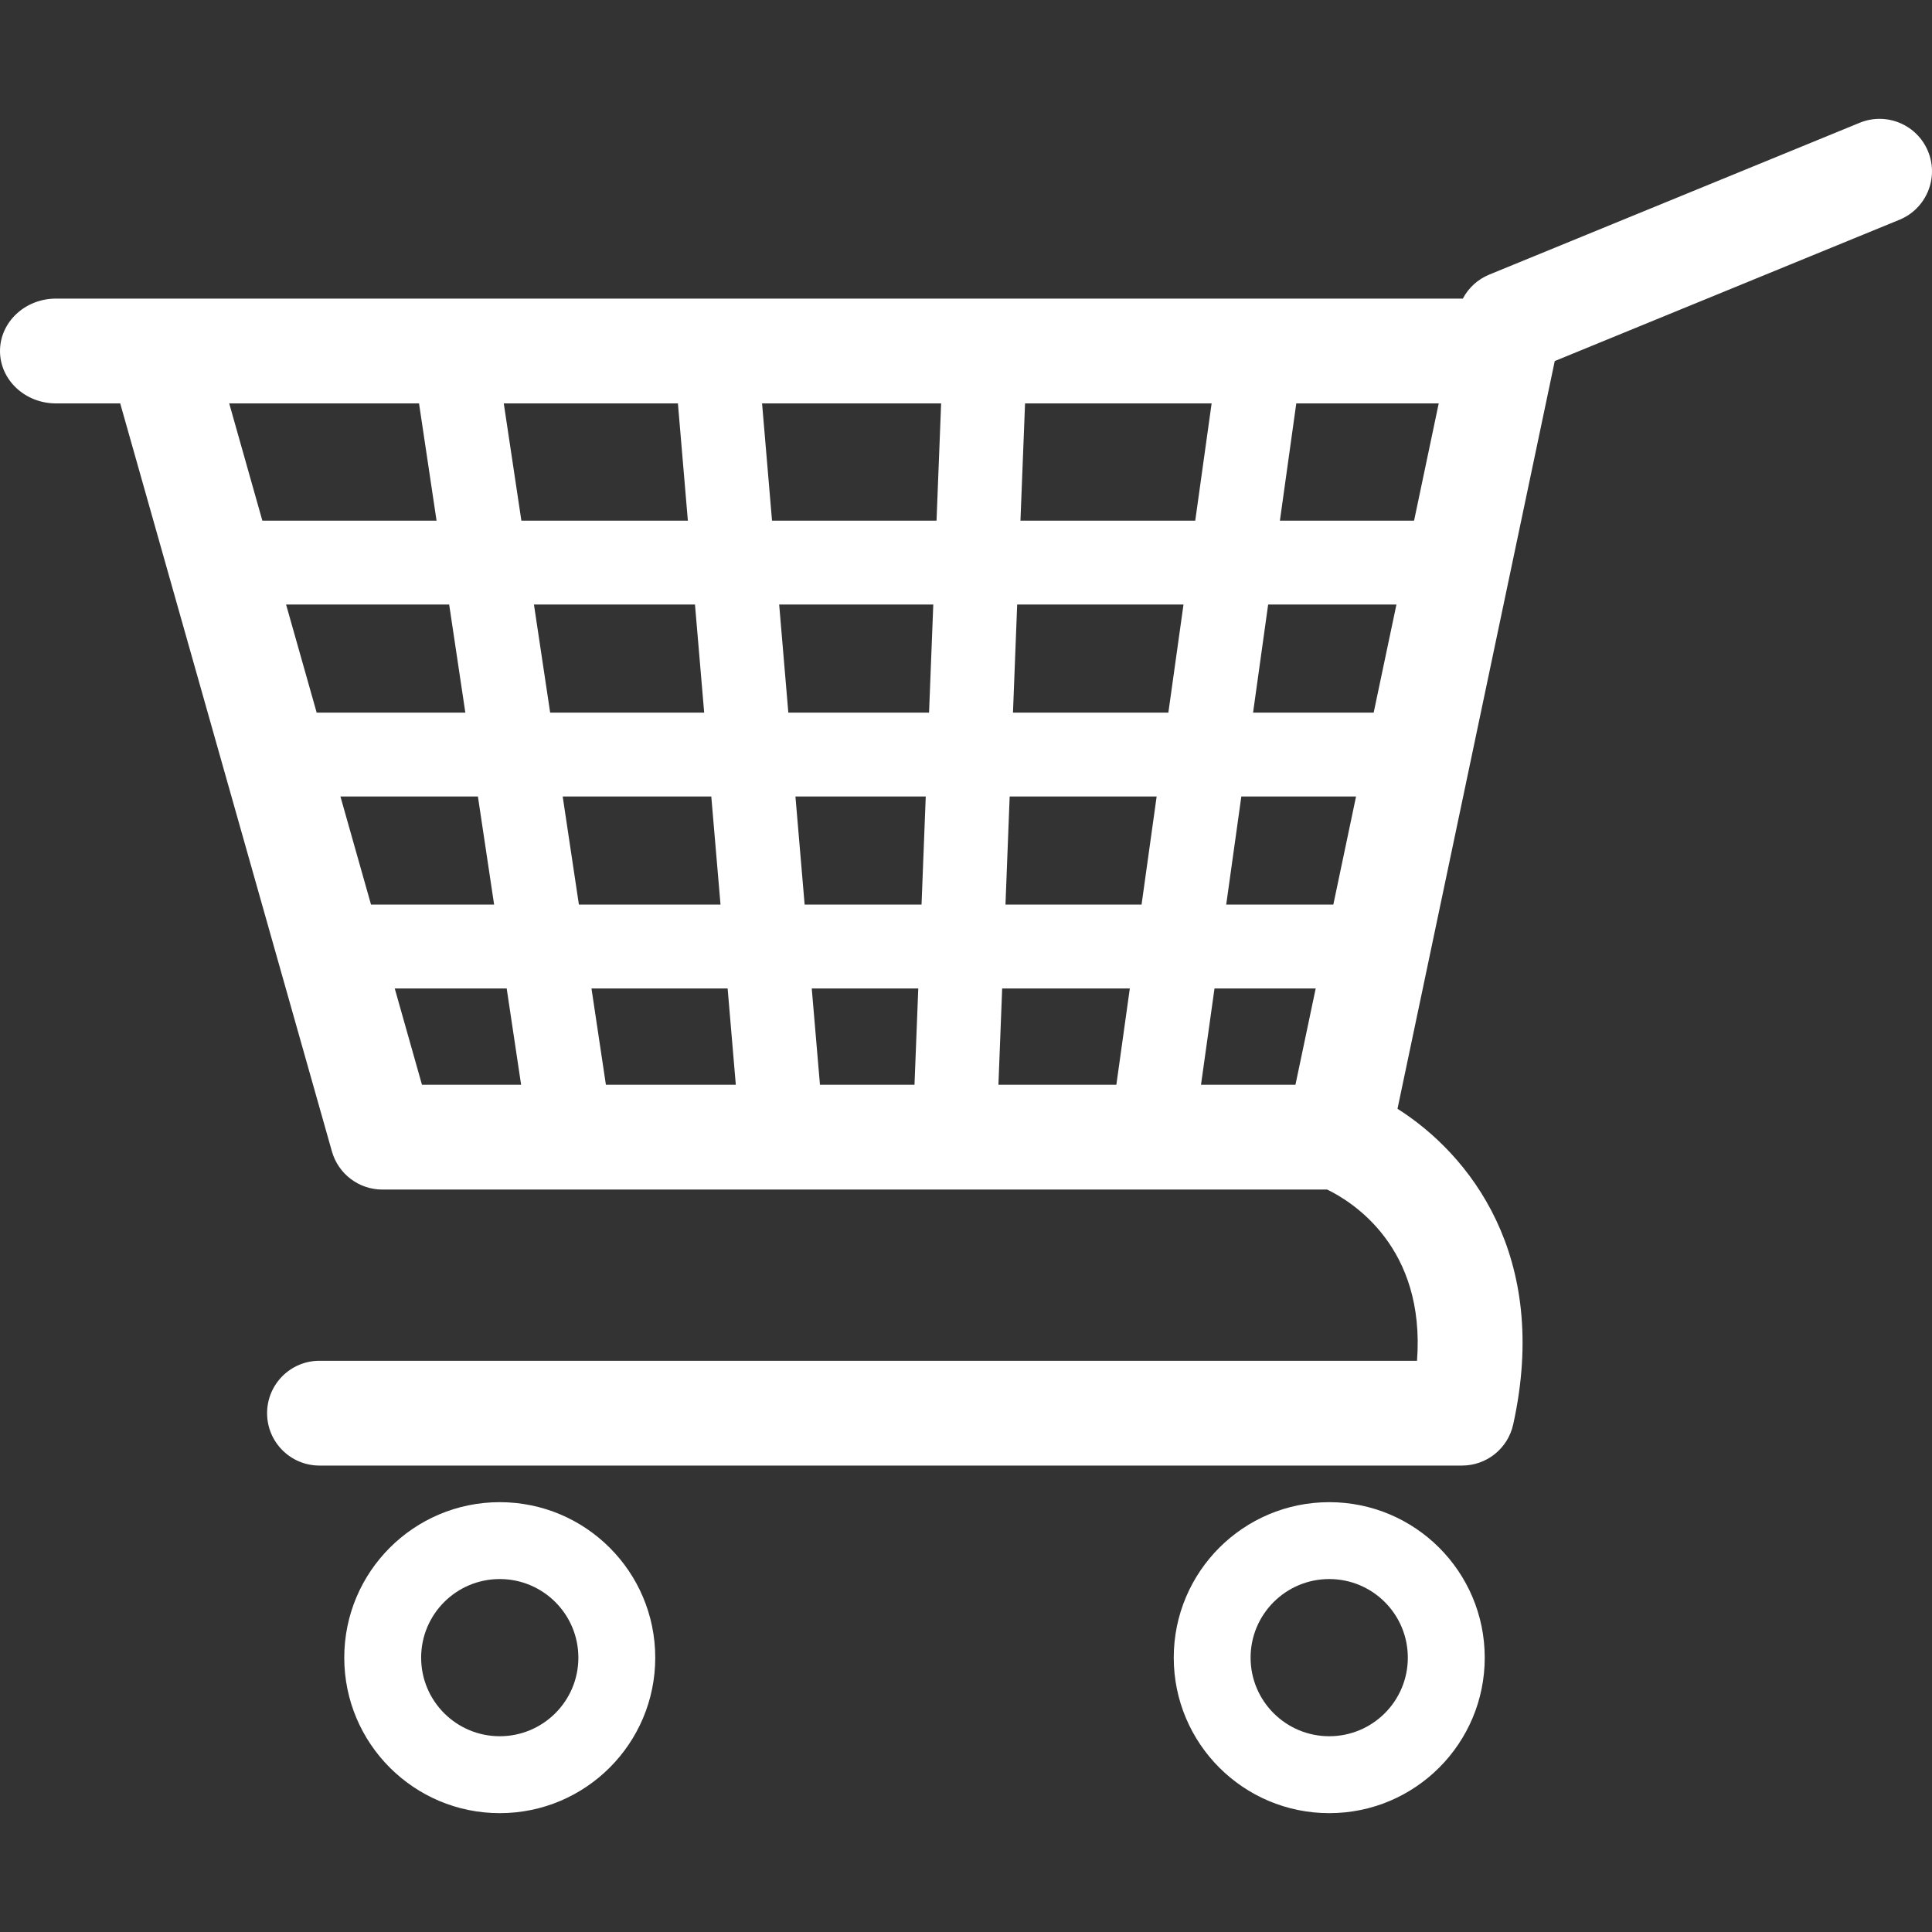
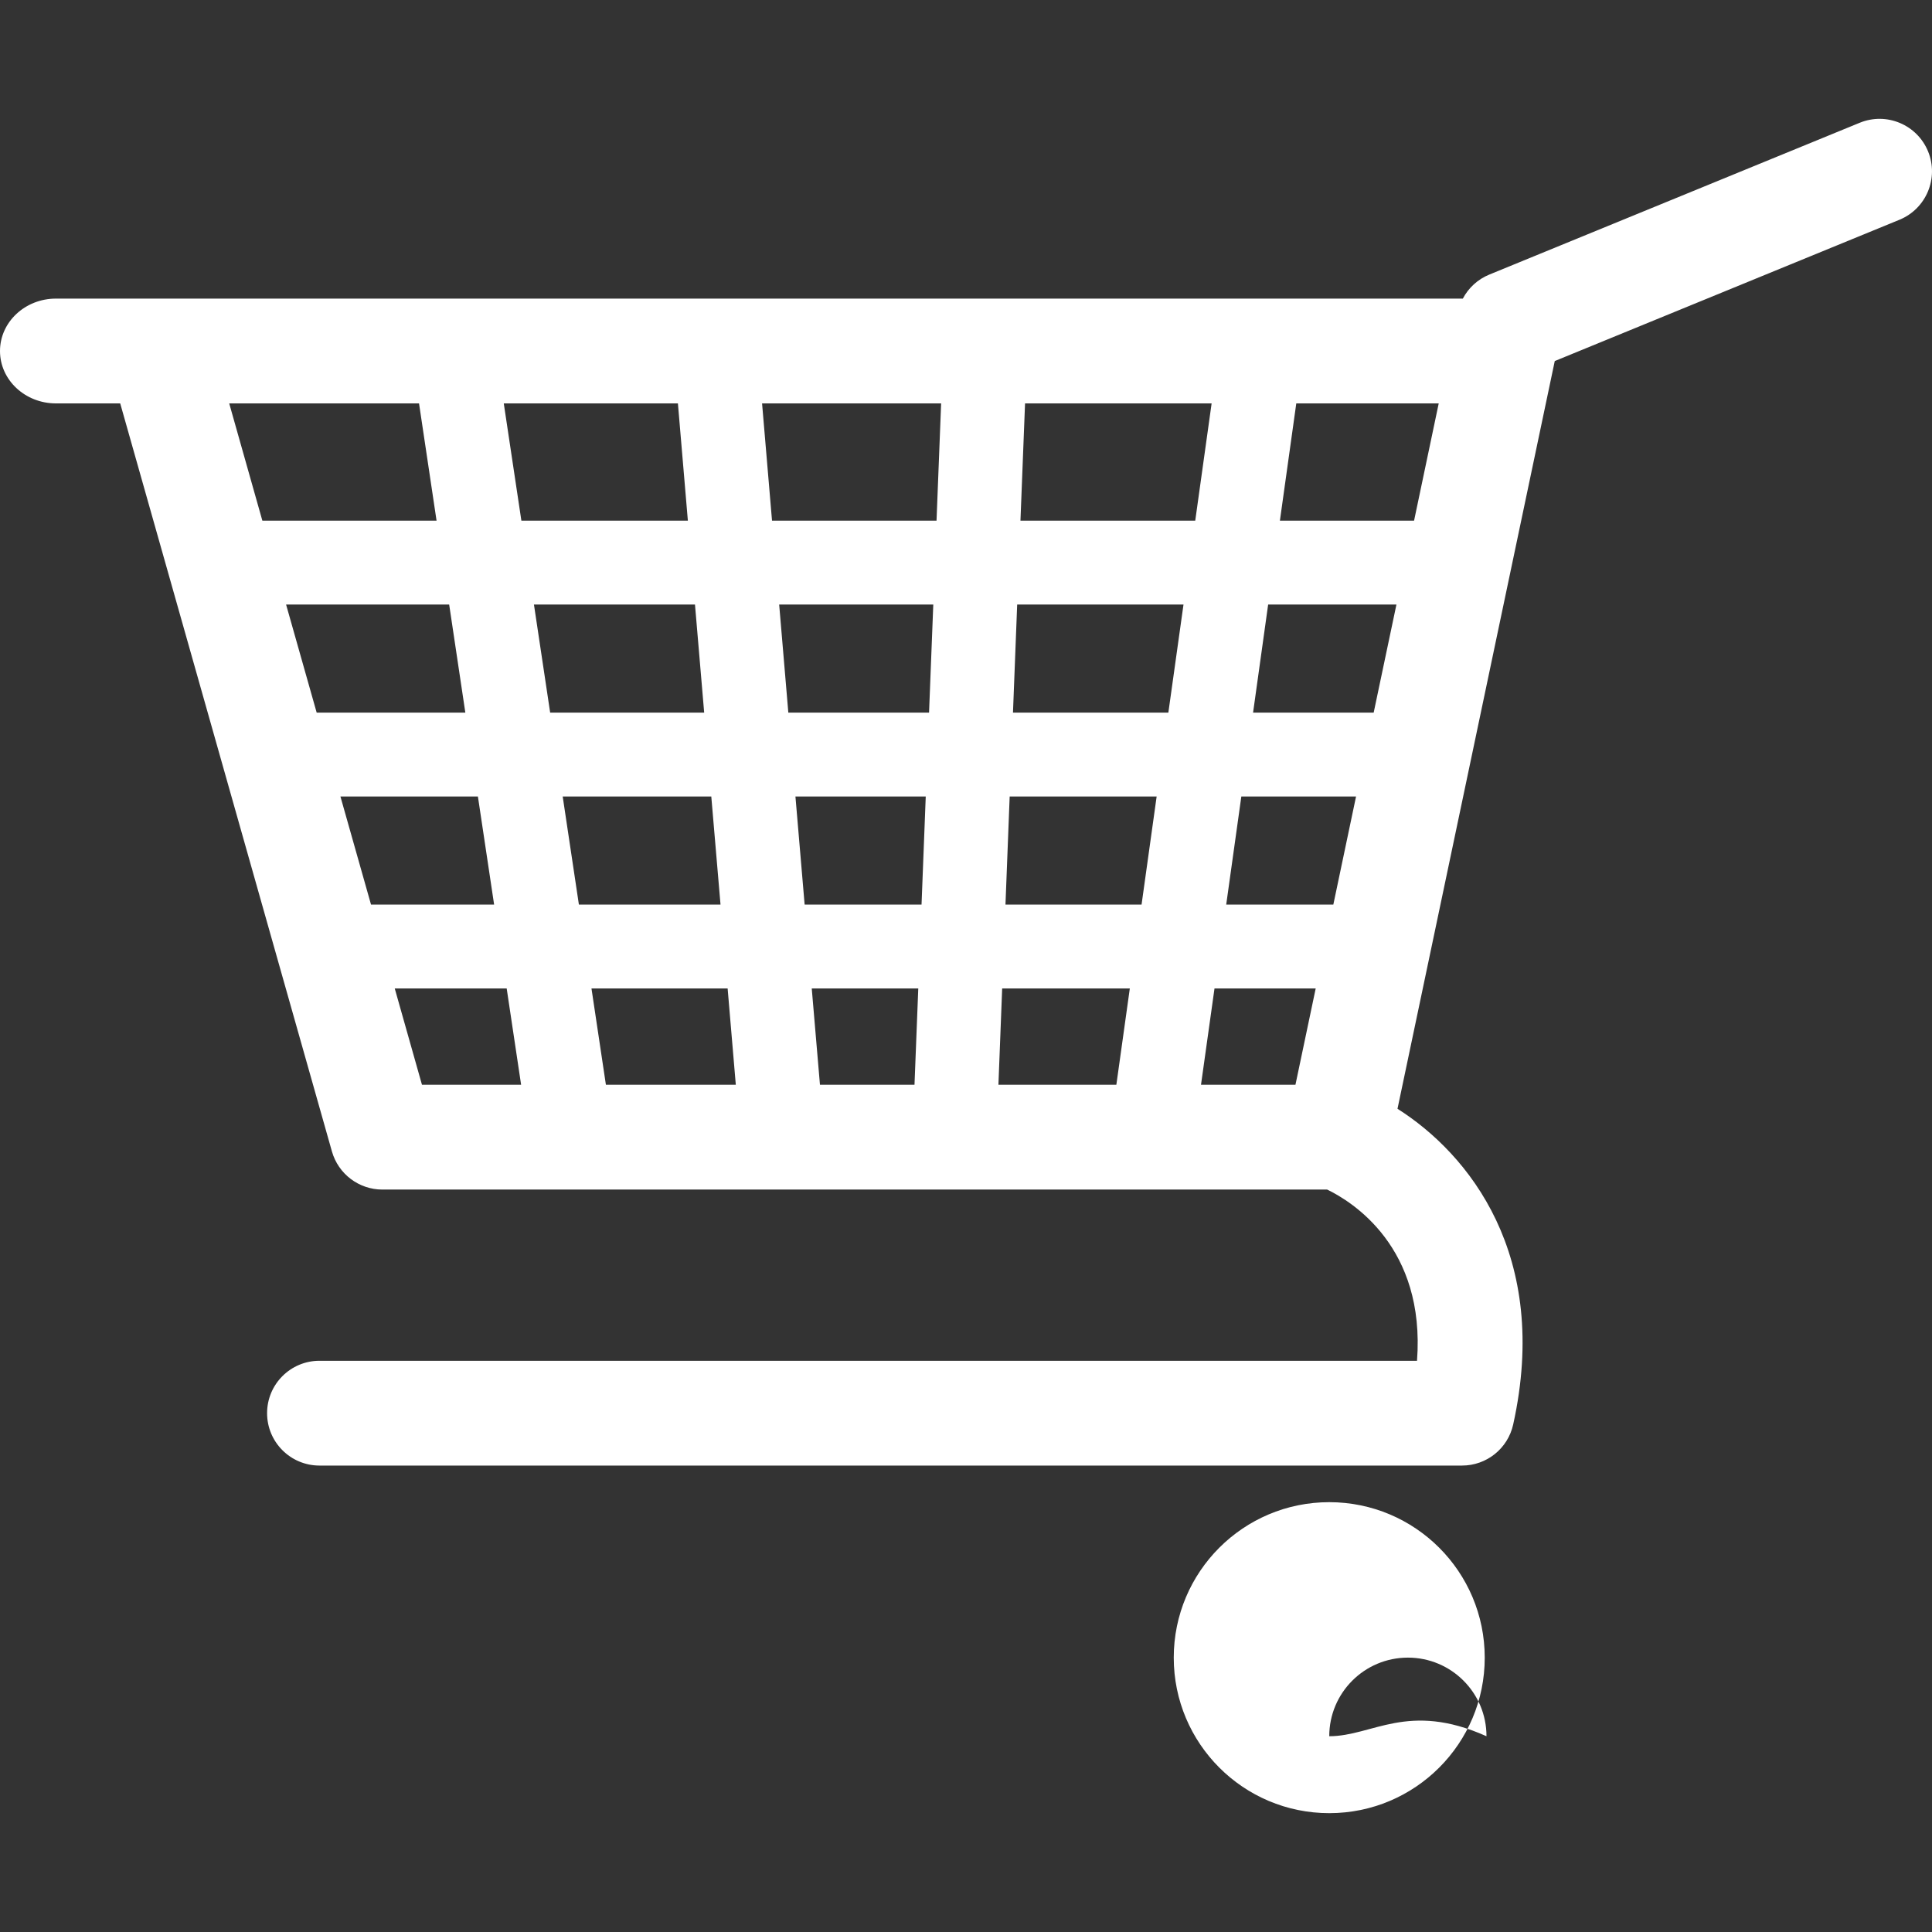
<svg xmlns="http://www.w3.org/2000/svg" version="1.1" id="Layer_1" x="0px" y="0px" width="1451.339px" height="1451.339px" viewBox="0 0 1451.339 1451.339" enable-background="new 0 0 1451.339 1451.339" xml:space="preserve">
  <rect x="0" y="0" width="1451.339" height="1451.339" fill="#333333" stroke="none" />
  <g>
    <g>
      <path fill-rule="evenodd" clip-rule="evenodd" fill="#FFFFFF" d="M287.244,893.616h709.742    c18.959,9.156,73.927,43.323,67.489,128.611H240.002c-21.743,0-39.363,17.615-39.363,39.374c0,21.733,17.62,39.348,39.363,39.348    h858.273c18.486,0,34.442-12.796,38.442-30.849c28.13-127.099-33.348-203.26-86.901-237.172l118.136-561.709l258.936-106.134    c20.104-8.238,29.749-31.223,21.499-51.352c-8.251-20.109-31.241-29.752-51.365-21.501l-278.246,114.036    c-8.647,3.535-15.63,9.979-19.88,18.048H120.65h-1.466H42.05C18.811,224.314,0,241.952,0,263.695    c0,21.717,18.811,39.35,42.05,39.35h48.255l159.042,561.941C254.167,881.92,269.624,893.616,287.244,893.616L287.244,893.616z     M973.157,814.874h-70.95l10.139-72.324h76.019L973.157,814.874L973.157,814.874z M1001.607,679.555H921.14l11.36-81.21h86.178    L1001.607,679.555L1001.607,679.555z M1031.922,535.325h-90.601l11.329-81.21h96.372L1031.922,535.325L1031.922,535.325z     M1062.266,391.12H961.475l12.302-88.074h107L1062.266,391.12L1062.266,391.12z M910.182,303.046L897.88,391.12H766.577    l3.451-88.074H910.182L910.182,303.046z M706.983,303.046l-3.451,88.074H579.95l-7.476-88.074H706.983L706.983,303.046z     M509.255,303.046l7.477,88.074H391.664l-13.223-88.074H509.255L509.255,303.046z M314.779,303.046l13.167,88.074h-130.86    l-24.898-88.074H314.779L314.779,303.046z M455.157,814.874l-10.836-72.324h102.282l6.138,72.324H455.157L455.157,814.874z     M434.875,679.555l-12.174-81.21h111.626l6.932,81.21H434.875L434.875,679.555z M413.284,535.325l-12.179-81.21h120.971    l6.907,81.21H413.284L413.284,535.325z M337.418,454.114l12.149,81.21H237.89l-22.985-81.21H337.418L337.418,454.114z     M359.009,598.345l12.179,81.21h-92.469l-22.985-81.21H359.009L359.009,598.345z M380.629,742.55l10.836,72.324h-74.477    l-20.451-72.324H380.629L380.629,742.55z M615.959,814.874l-6.163-72.324h80.019l-2.835,72.324H615.959L615.959,814.874z     M604.452,679.555l-6.907-81.21h97.884l-3.156,81.21H604.452L604.452,679.555z M592.201,535.325l-6.881-81.21h115.774    l-3.181,81.21H592.201L592.201,535.325z M750.026,814.874l2.809-72.324h95.894l-10.113,72.324H750.026L750.026,814.874z     M755.319,679.555l3.156-81.21h110.409l-11.335,81.21H755.319L755.319,679.555z M760.959,535.325l3.156-81.21H889.06l-11.38,81.21    H760.959z" />
-       <path fill-rule="evenodd" clip-rule="evenodd" fill="#FFFFFF" d="M998.55,1128.448c-64.511,0-116.818,52.283-116.818,116.806    c0,64.495,52.307,116.806,116.818,116.806s116.798-52.311,116.798-116.806C1115.348,1180.732,1063.061,1128.448,998.55,1128.448z     M998.55,1304.276c-32.628,0-59.093-26.418-59.093-59.022c0-32.639,26.465-59.053,59.093-59.053    c32.604,0,59.018,26.414,59.018,59.053C1057.568,1277.858,1031.154,1304.276,998.55,1304.276z" />
+       <path fill-rule="evenodd" clip-rule="evenodd" fill="#FFFFFF" d="M998.55,1128.448c-64.511,0-116.818,52.283-116.818,116.806    c0,64.495,52.307,116.806,116.818,116.806s116.798-52.311,116.798-116.806C1115.348,1180.732,1063.061,1128.448,998.55,1128.448z     M998.55,1304.276c0-32.639,26.465-59.053,59.093-59.053    c32.604,0,59.018,26.414,59.018,59.053C1057.568,1277.858,1031.154,1304.276,998.55,1304.276z" />
    </g>
-     <path fill-rule="evenodd" clip-rule="evenodd" fill="#FFFFFF" d="M375.412,1128.448c-64.487,0-116.798,52.283-116.798,116.806   c0,64.495,52.311,116.806,116.798,116.806c64.511,0,116.818-52.311,116.818-116.806   C492.23,1180.732,439.923,1128.448,375.412,1128.448z M375.412,1304.276c-32.604,0-59.046-26.418-59.046-59.022   c0-32.639,26.441-59.053,59.046-59.053s59.065,26.414,59.065,59.053C434.477,1277.858,408.016,1304.276,375.412,1304.276z" />
  </g>
</svg>